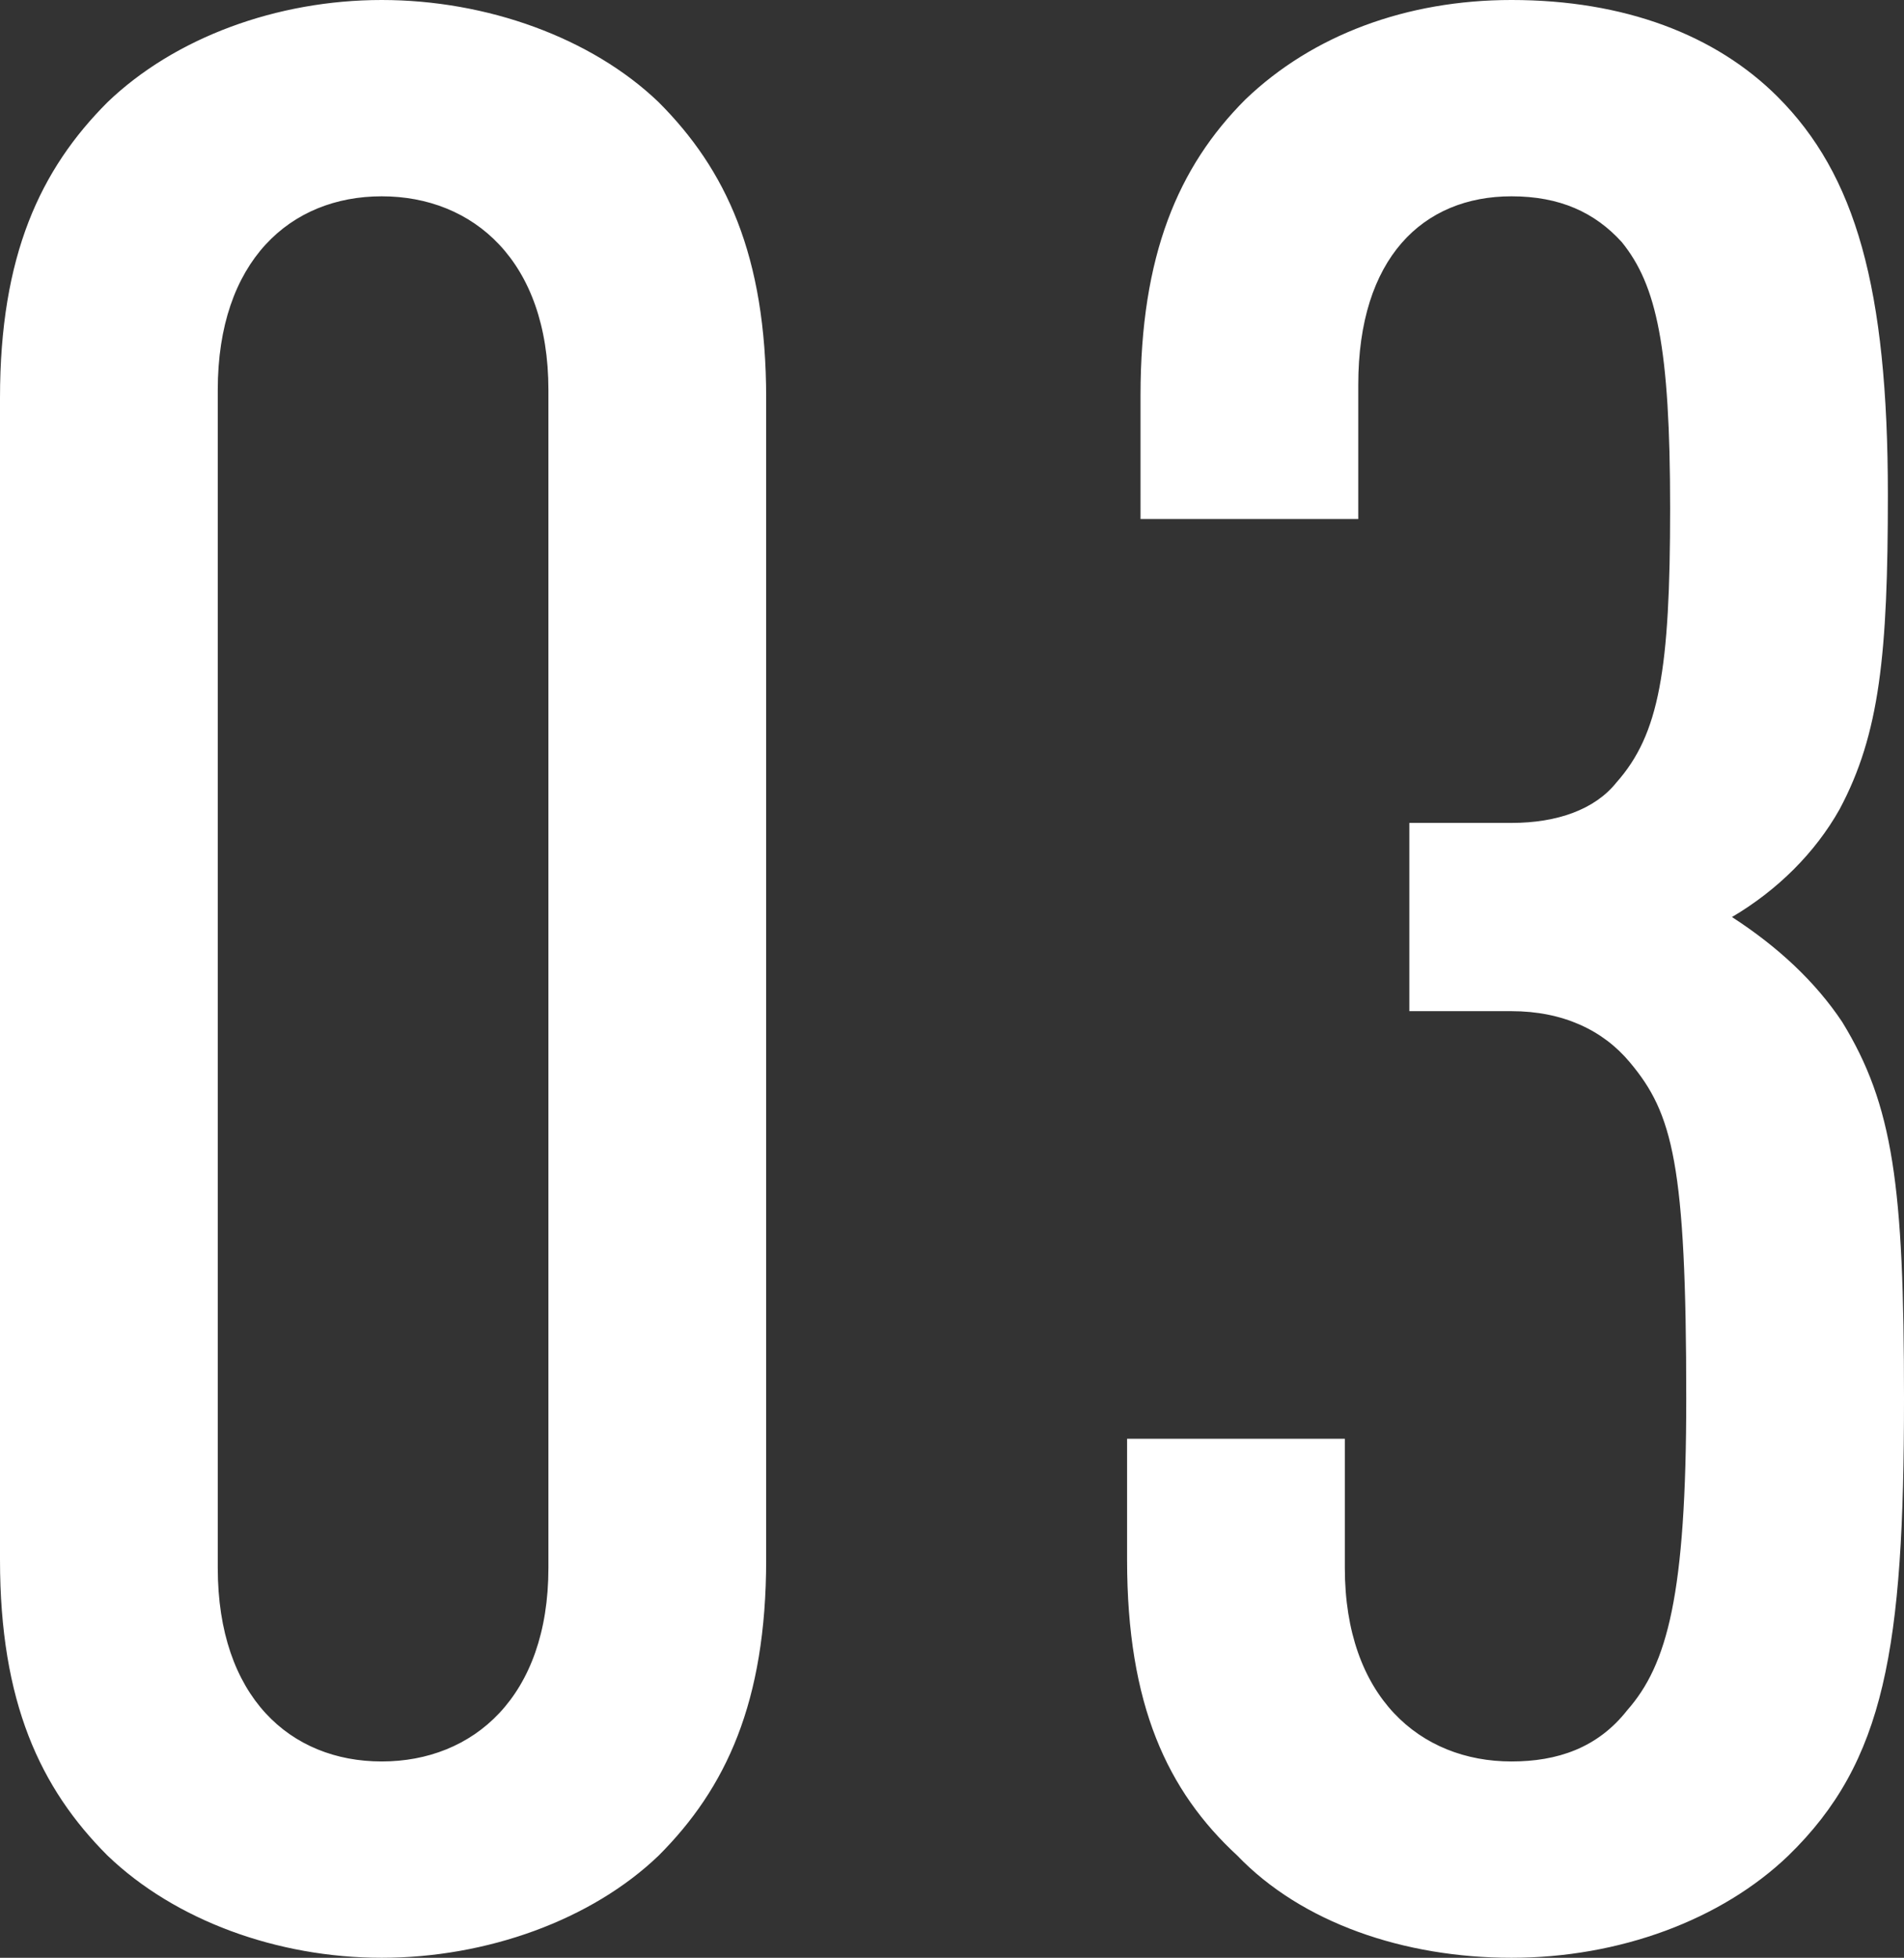
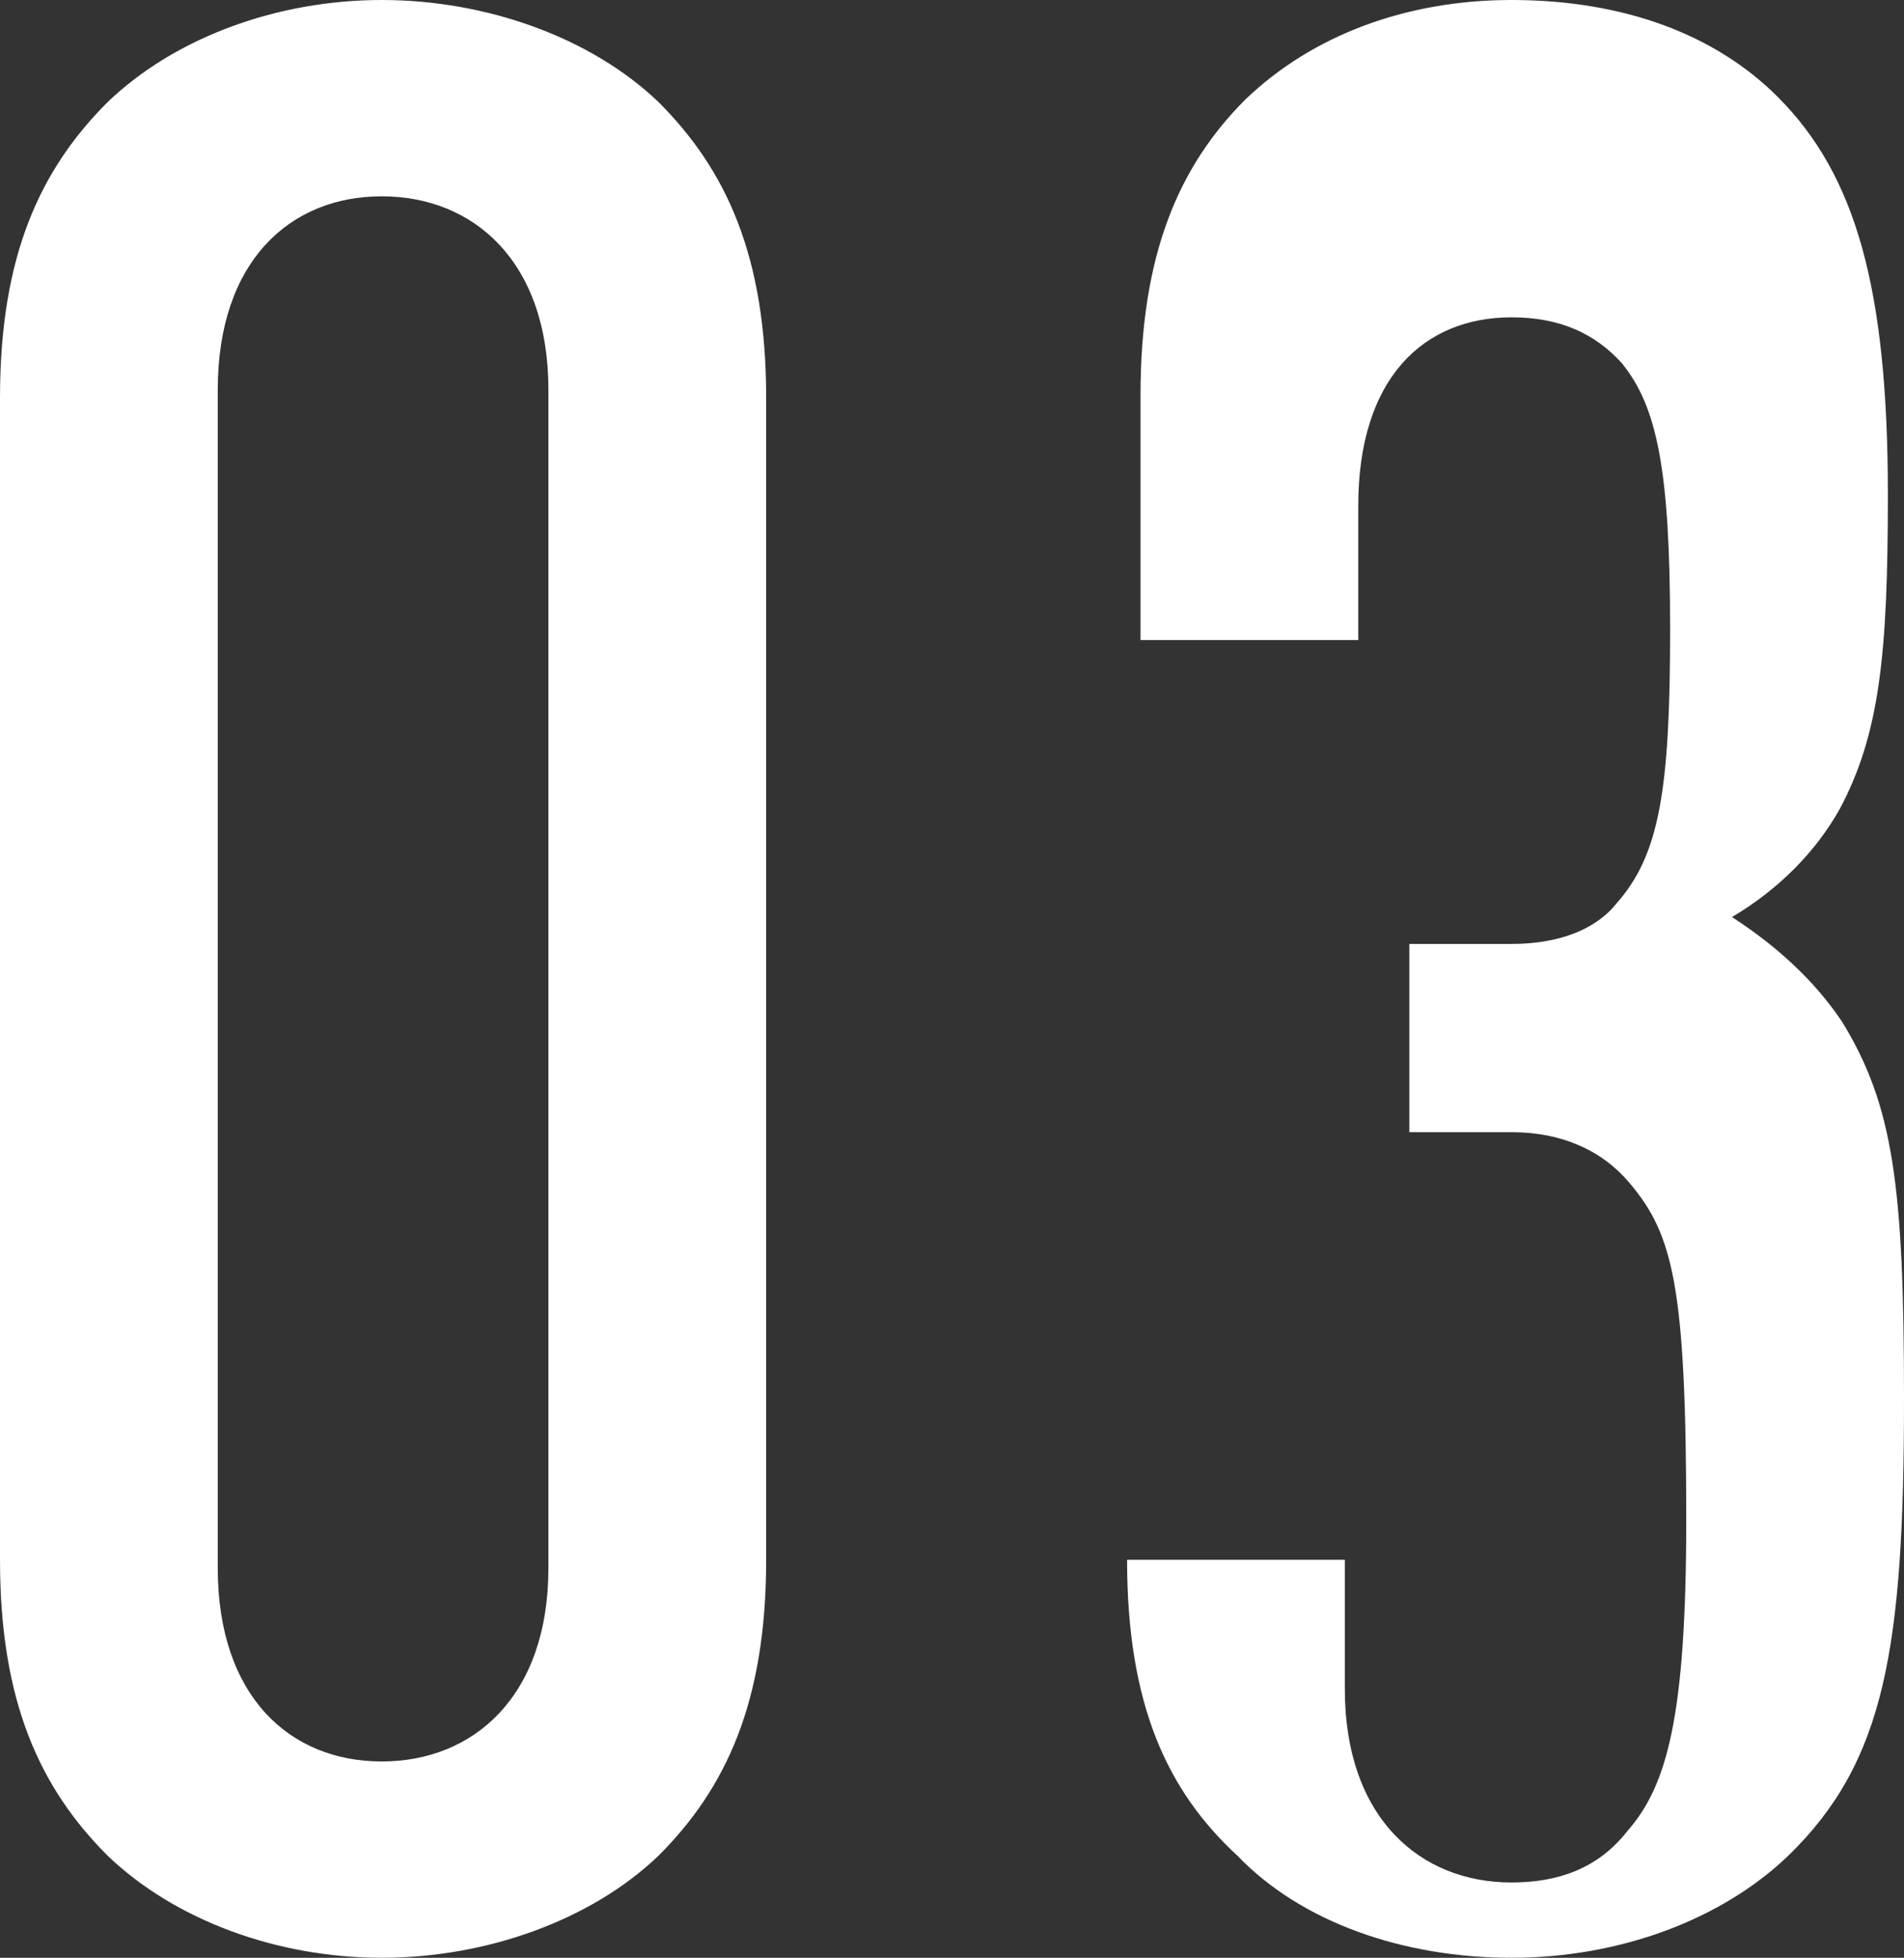
<svg xmlns="http://www.w3.org/2000/svg" id="_イヤー_2" viewBox="0 0 28.33 29.12">
  <rect x="0" y="0" width="28.33" height="29.12" fill="#333333" stroke="none" />
  <defs>
    <style>.cls-1{fill:#fff}</style>
  </defs>
  <g id="_字">
-     <path d="M9.8 27.6c-1 .96-2.56 1.52-4.12 1.52S2.6 28.56 1.6 27.6c-1-1-1.6-2.28-1.6-4.4V5.92c0-2.12.6-3.4 1.6-4.4C2.6.56 4.12 0 5.68 0S8.8.56 9.8 1.52c1 1 1.6 2.28 1.6 4.4V23.2c0 2.12-.6 3.4-1.6 4.4ZM8.16 5.8c0-1.92-1.12-2.88-2.48-2.88s-2.44.96-2.44 2.88v17.52c0 1.92 1.08 2.88 2.44 2.88s2.48-.96 2.48-2.88V5.8ZM26.61 27.6c-1 .96-2.52 1.52-4.12 1.52s-3.12-.52-4.08-1.52c-1.04-.96-1.64-2.24-1.64-4.4v-1.8h3.24v1.92c0 1.92 1.12 2.88 2.48 2.88.68 0 1.28-.2 1.72-.76.6-.68.88-1.72.88-4.64 0-3.48-.2-4.24-.84-5-.4-.48-1-.76-1.76-.76h-1.52v-2.8h1.52c.68 0 1.24-.2 1.56-.6.64-.72.8-1.68.8-4.08s-.2-3.32-.72-3.96c-.4-.44-.92-.68-1.64-.68-1.32 0-2.28.92-2.28 2.8v2h-3.24V5.88c0-2.08.56-3.4 1.56-4.4 1-.96 2.4-1.48 3.96-1.48 1.68 0 3.04.52 3.96 1.44 1.16 1.16 1.64 2.84 1.64 5.92 0 2.36-.12 3.56-.72 4.68-.36.64-.92 1.2-1.6 1.6.68.44 1.24.96 1.64 1.56.76 1.24.92 2.44.92 5.6 0 3.72-.28 5.4-1.72 6.8Z" class="cls-1" />
+     <path d="M9.8 27.6c-1 .96-2.56 1.52-4.12 1.52S2.6 28.56 1.6 27.6c-1-1-1.6-2.28-1.6-4.4V5.92c0-2.12.6-3.4 1.6-4.4C2.6.56 4.12 0 5.68 0S8.8.56 9.8 1.52c1 1 1.6 2.28 1.6 4.4V23.2c0 2.12-.6 3.4-1.6 4.4ZM8.16 5.8c0-1.92-1.12-2.88-2.48-2.88s-2.44.96-2.44 2.88v17.52c0 1.92 1.08 2.88 2.44 2.88s2.48-.96 2.48-2.88V5.8ZM26.61 27.6c-1 .96-2.52 1.52-4.12 1.52s-3.12-.52-4.08-1.52c-1.04-.96-1.64-2.24-1.64-4.4h3.24v1.92c0 1.92 1.12 2.88 2.48 2.88.68 0 1.28-.2 1.72-.76.6-.68.88-1.72.88-4.64 0-3.48-.2-4.24-.84-5-.4-.48-1-.76-1.76-.76h-1.52v-2.8h1.52c.68 0 1.24-.2 1.56-.6.64-.72.8-1.68.8-4.08s-.2-3.32-.72-3.96c-.4-.44-.92-.68-1.64-.68-1.32 0-2.28.92-2.28 2.8v2h-3.24V5.88c0-2.08.56-3.4 1.56-4.4 1-.96 2.4-1.48 3.96-1.48 1.68 0 3.04.52 3.96 1.44 1.16 1.16 1.64 2.84 1.64 5.92 0 2.36-.12 3.56-.72 4.68-.36.64-.92 1.2-1.6 1.6.68.44 1.24.96 1.64 1.56.76 1.24.92 2.44.92 5.6 0 3.72-.28 5.4-1.72 6.8Z" class="cls-1" />
  </g>
</svg>